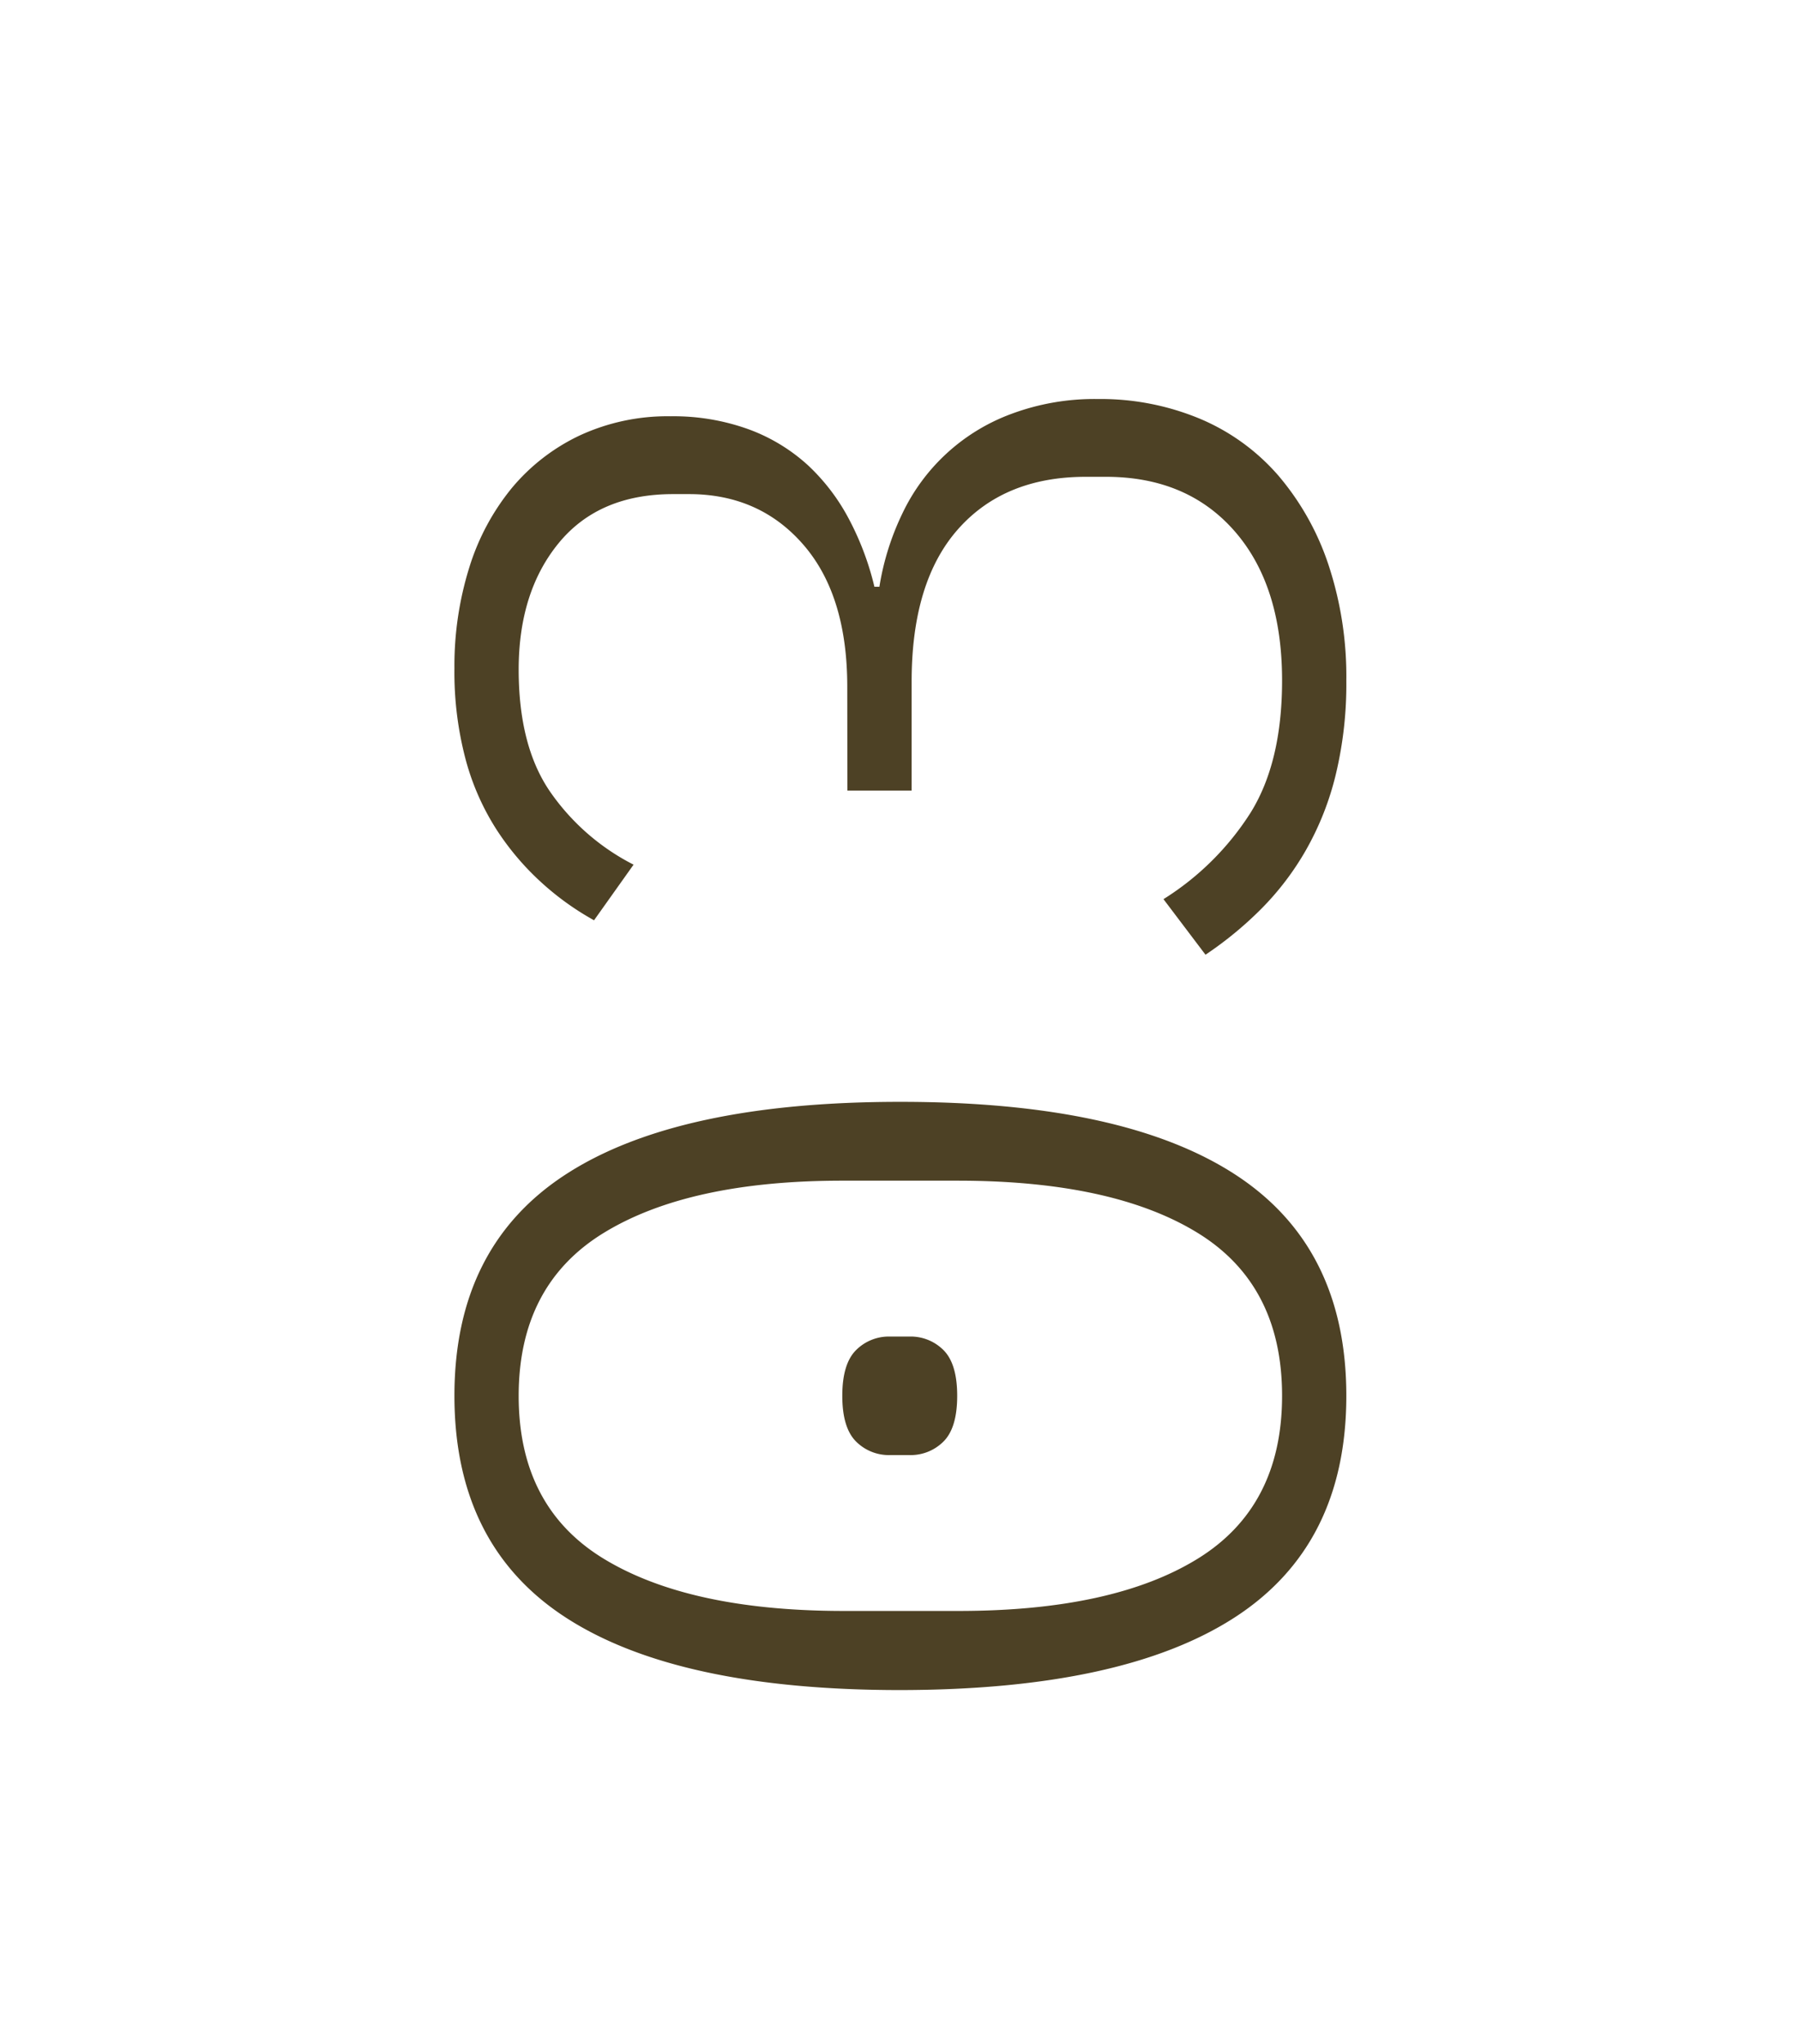
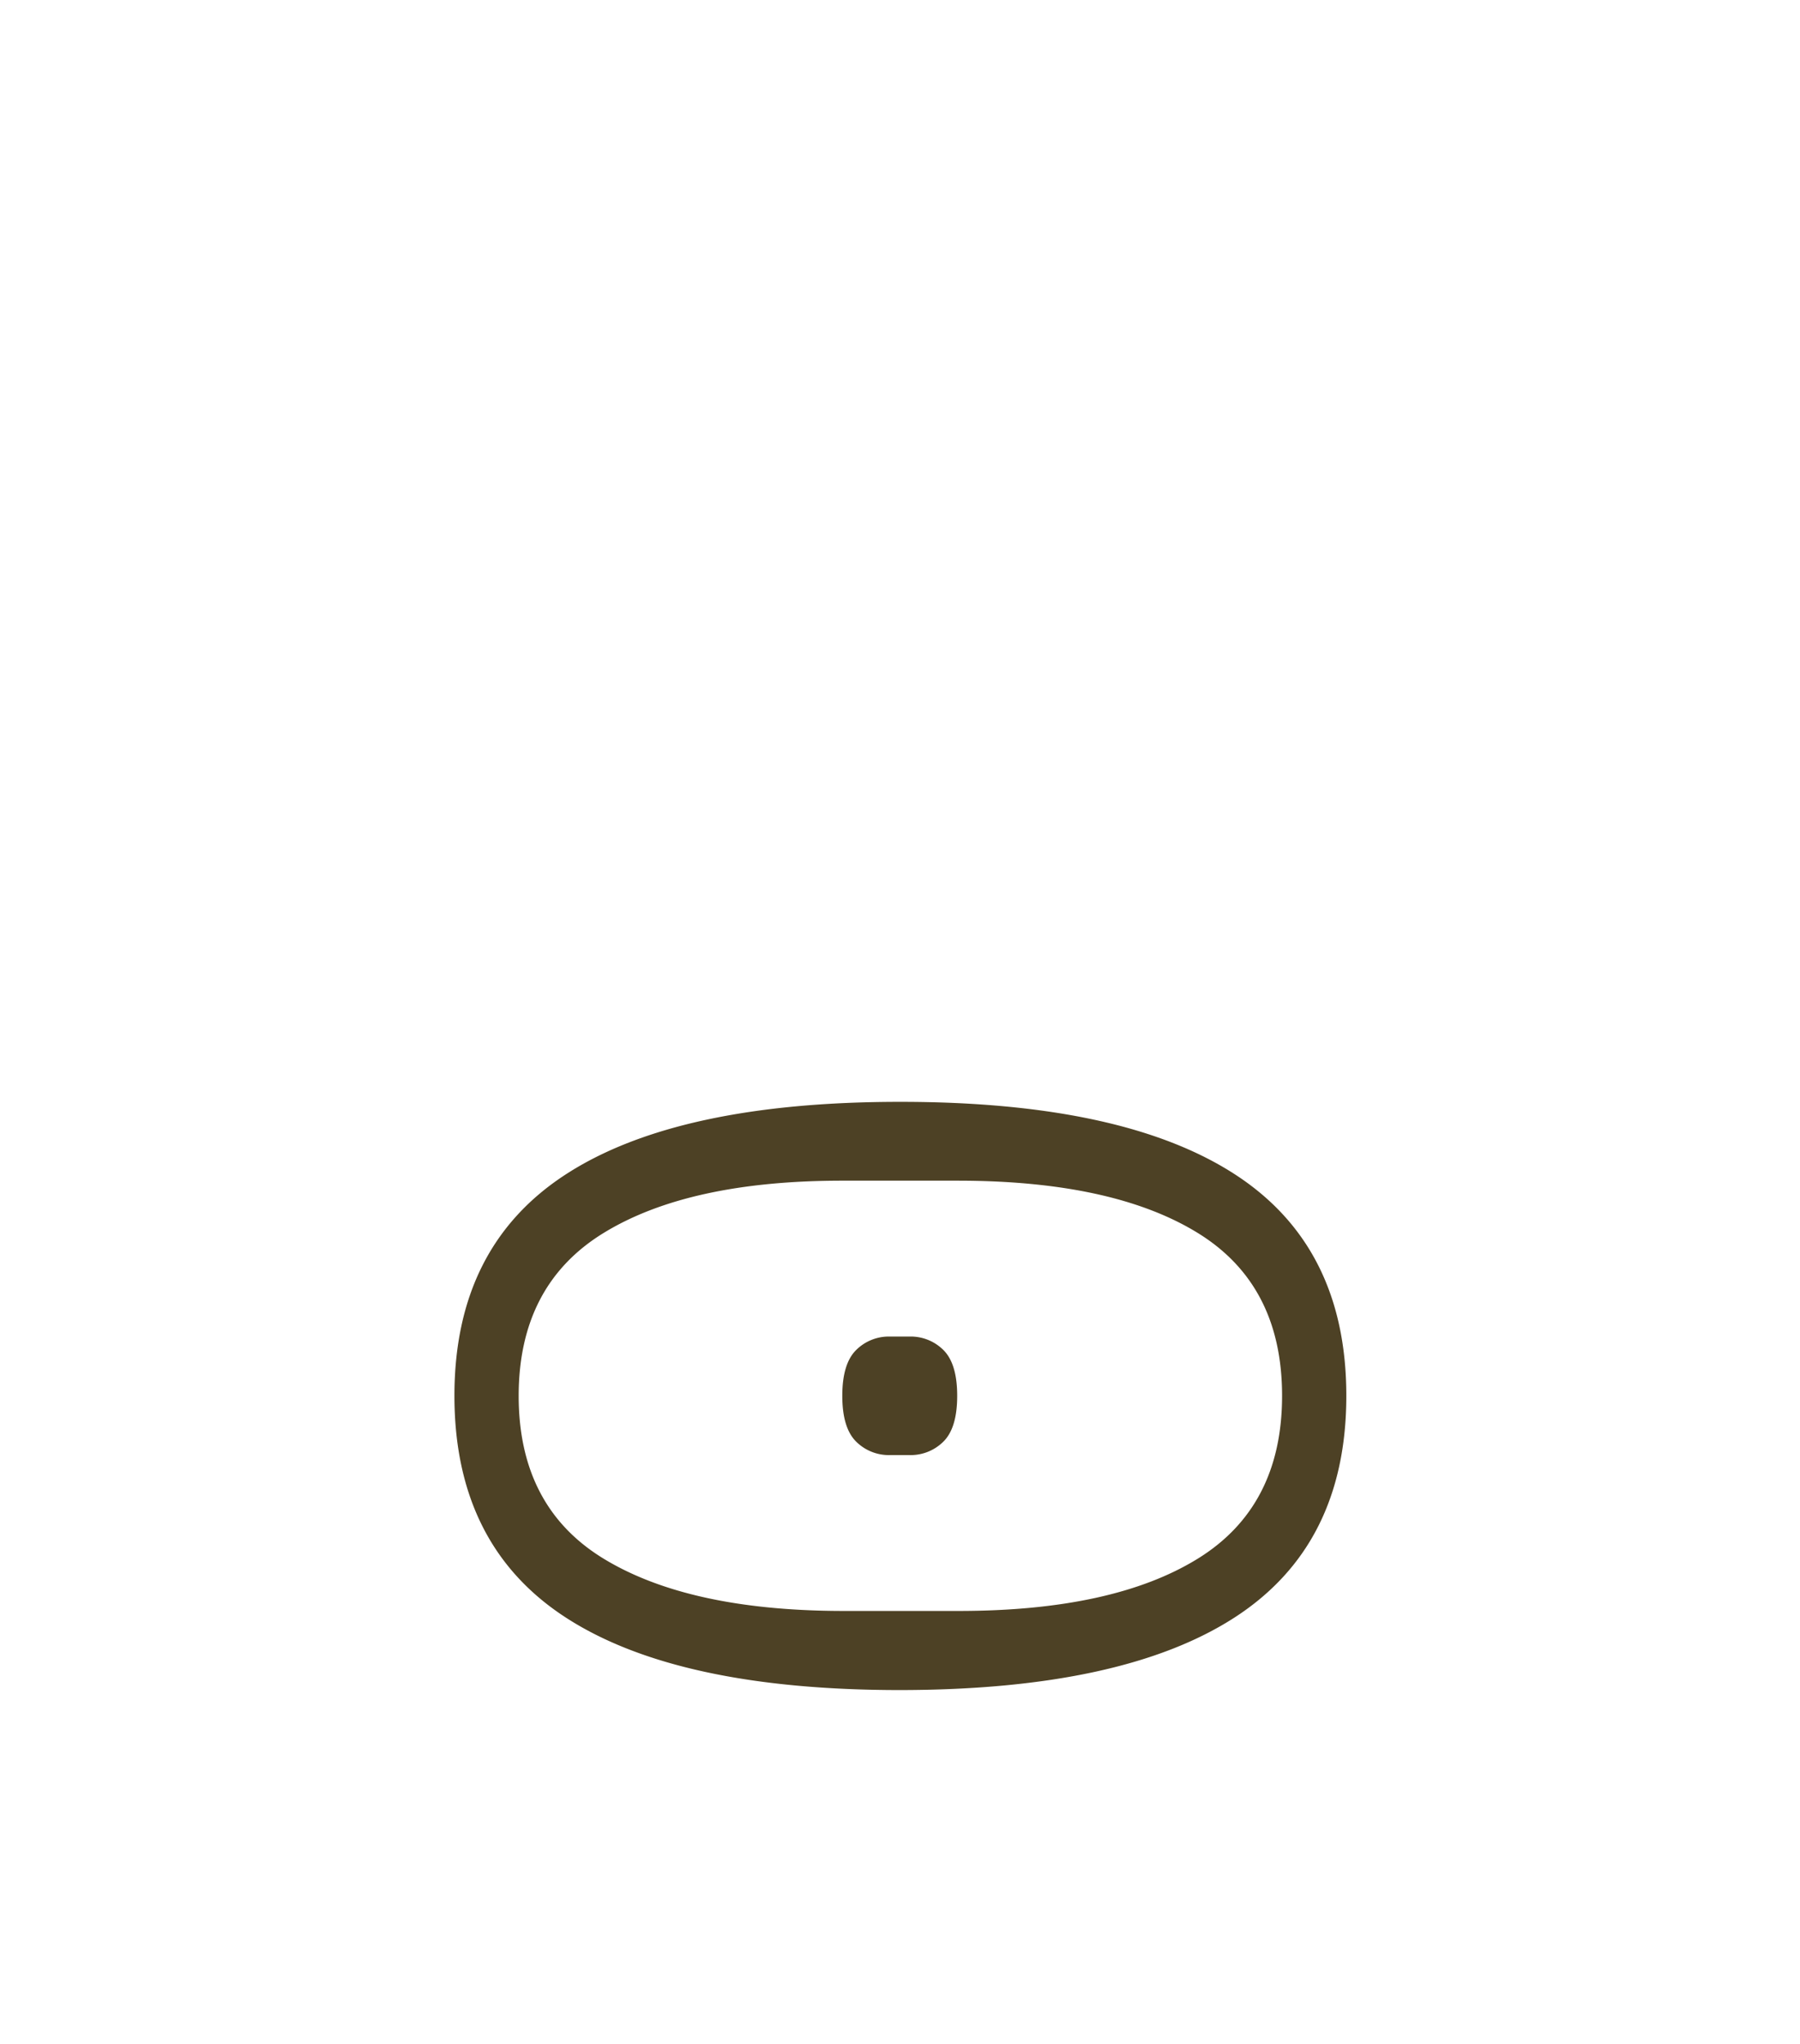
<svg xmlns="http://www.w3.org/2000/svg" id="Calque_1" data-name="Calque 1" viewBox="0 0 310.98 353.12">
  <defs>
    <style>.cls-1{fill:#4d4125;}</style>
  </defs>
  <path class="cls-1" d="M232.6,241.16q0,25.83-19.32,38.31T155.56,292q-38.42,0-57.73-12.48T78.51,241.16q0-25.82,19.32-38.31t57.73-12.48q38.4,0,57.72,12.48T232.6,241.16Zm-11.1,0q0-19.2-14.62-28.17t-41.29-9H145.52q-26.46,0-41.18,9T89.61,241.16q0,19.22,14.73,28.17t41.18,9h20.07q26.67,0,41.29-9T221.5,241.16Zm-56.13,0q0,5.55-2.37,7.9a8,8,0,0,1-5.82,2.34h-3.46a8,8,0,0,1-5.82-2.34c-1.58-1.57-2.38-4.2-2.38-7.9s.8-6.33,2.38-7.9a8,8,0,0,1,5.82-2.34h3.46a8,8,0,0,1,5.82,2.34Q165.37,235.62,165.37,241.16Z" />
-   <path class="cls-1" d="M146.38,118.66q0-15.8-7.58-24.54t-19.74-8.75h-2.77q-12.81,0-19.74,8.43t-6.94,21.87q0,13.24,5.44,21.13a39.15,39.15,0,0,0,14.41,12.59L102.63,159a47.9,47.9,0,0,1-9.07-6.51,46.45,46.45,0,0,1-7.79-9.18,43,43,0,0,1-5.34-12.16,58.88,58.88,0,0,1-1.92-15.69,57,57,0,0,1,2.56-17.39A40.57,40.57,0,0,1,88.44,84.3a34.36,34.36,0,0,1,11.73-9.07,36.12,36.12,0,0,1,15.69-3.31,38.21,38.21,0,0,1,13.45,2.24,31,31,0,0,1,10.24,6.19,35.06,35.06,0,0,1,7.15,9.39,49.44,49.44,0,0,1,4.37,11.64h.86a45.62,45.62,0,0,1,3.94-12.6A33.76,33.76,0,0,1,174.76,71.5a41.06,41.06,0,0,1,14.94-2.56,44.56,44.56,0,0,1,17.61,3.41,36.83,36.83,0,0,1,13.55,9.82,46.14,46.14,0,0,1,8.64,15.36,61.33,61.33,0,0,1,3.1,20.06,66.84,66.84,0,0,1-1.82,16.22,50.16,50.16,0,0,1-5.12,13,48.53,48.53,0,0,1-7.79,10.25,63.29,63.29,0,0,1-9.6,7.89l-7.26-9.6a47.92,47.92,0,0,0,15.05-14.94q5.44-8.75,5.44-22.84,0-16.43-8.22-25.82T191,82.38h-3.41q-14.08,0-22.09,9.07t-8,26.36v18.78h-11.1Z" />
</svg>